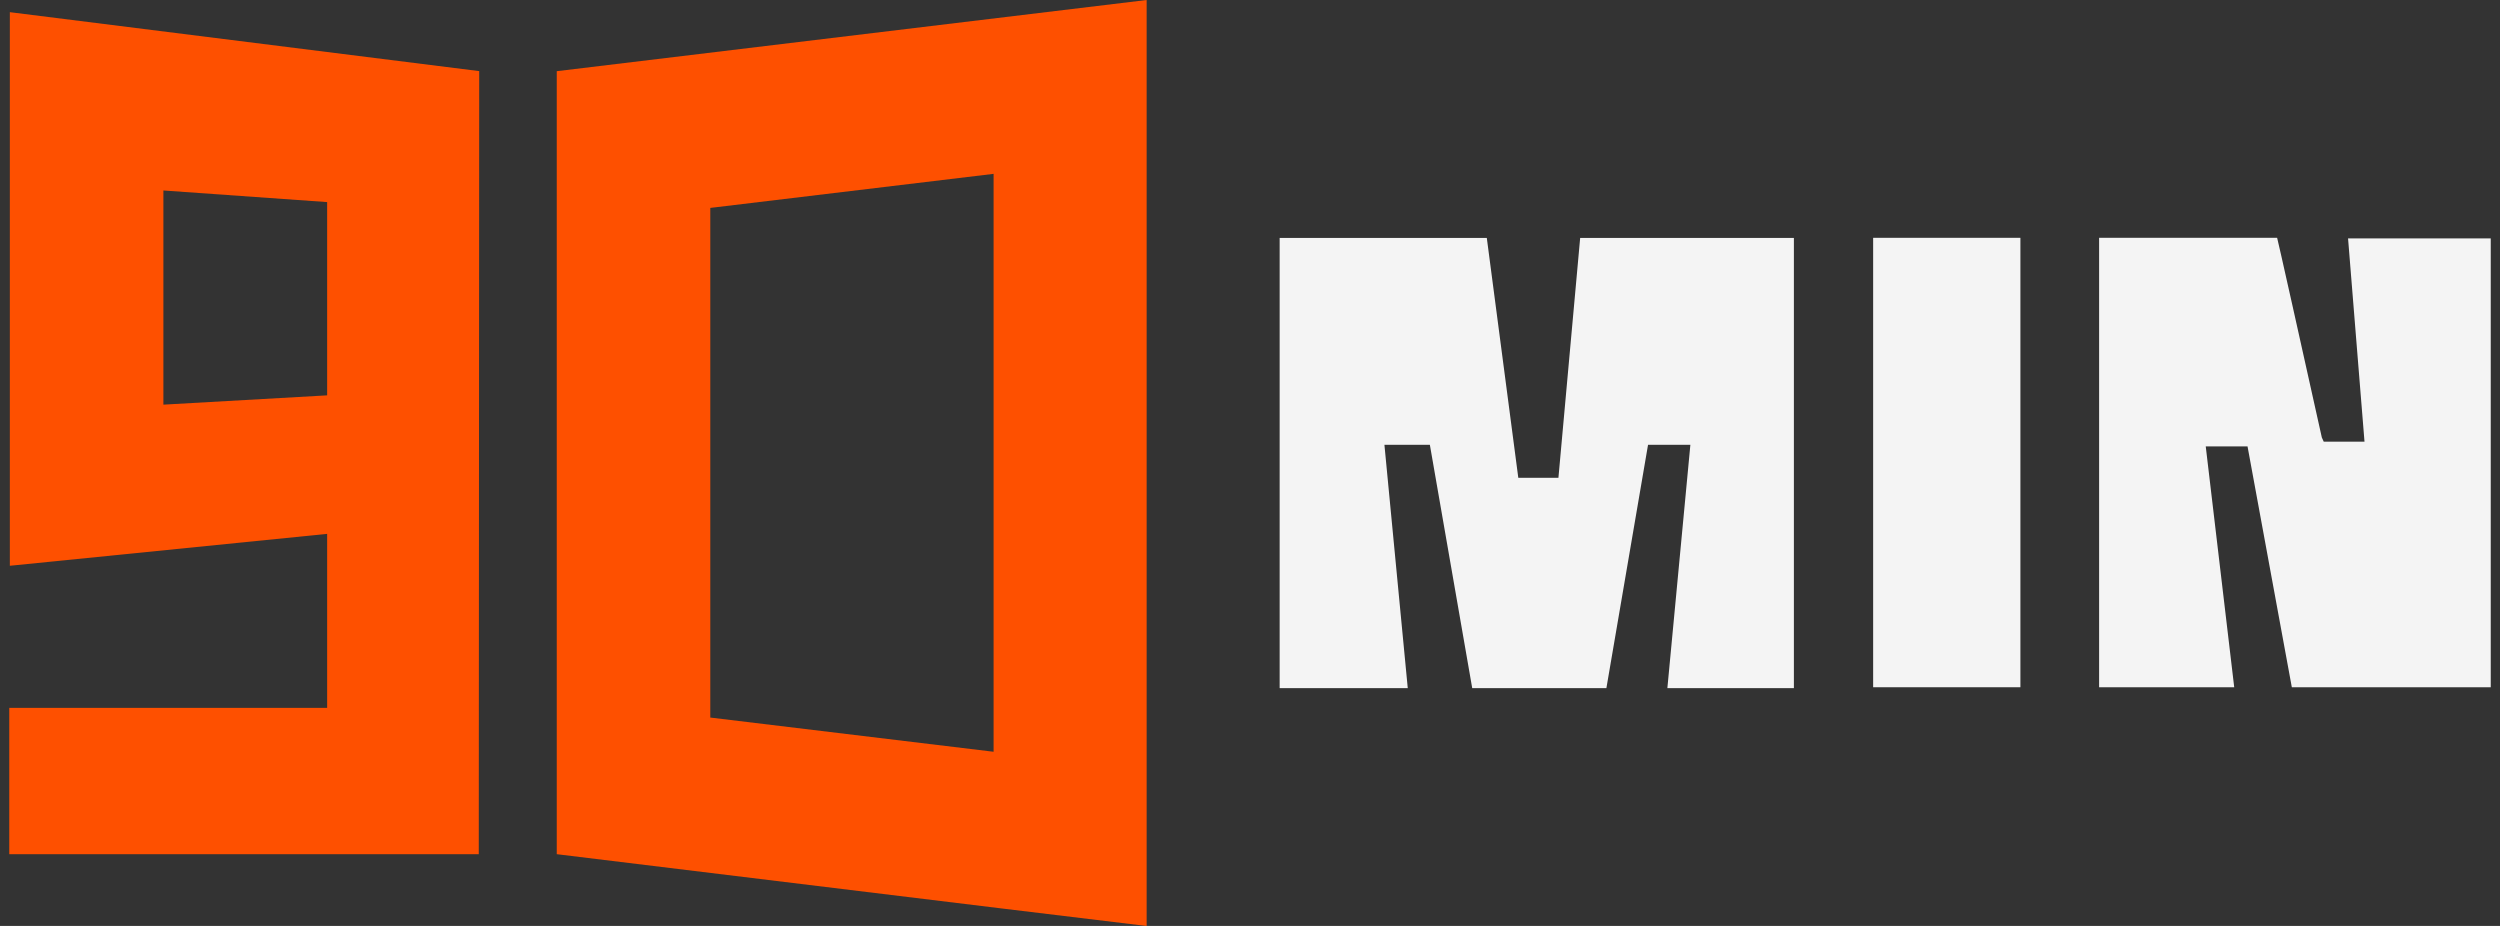
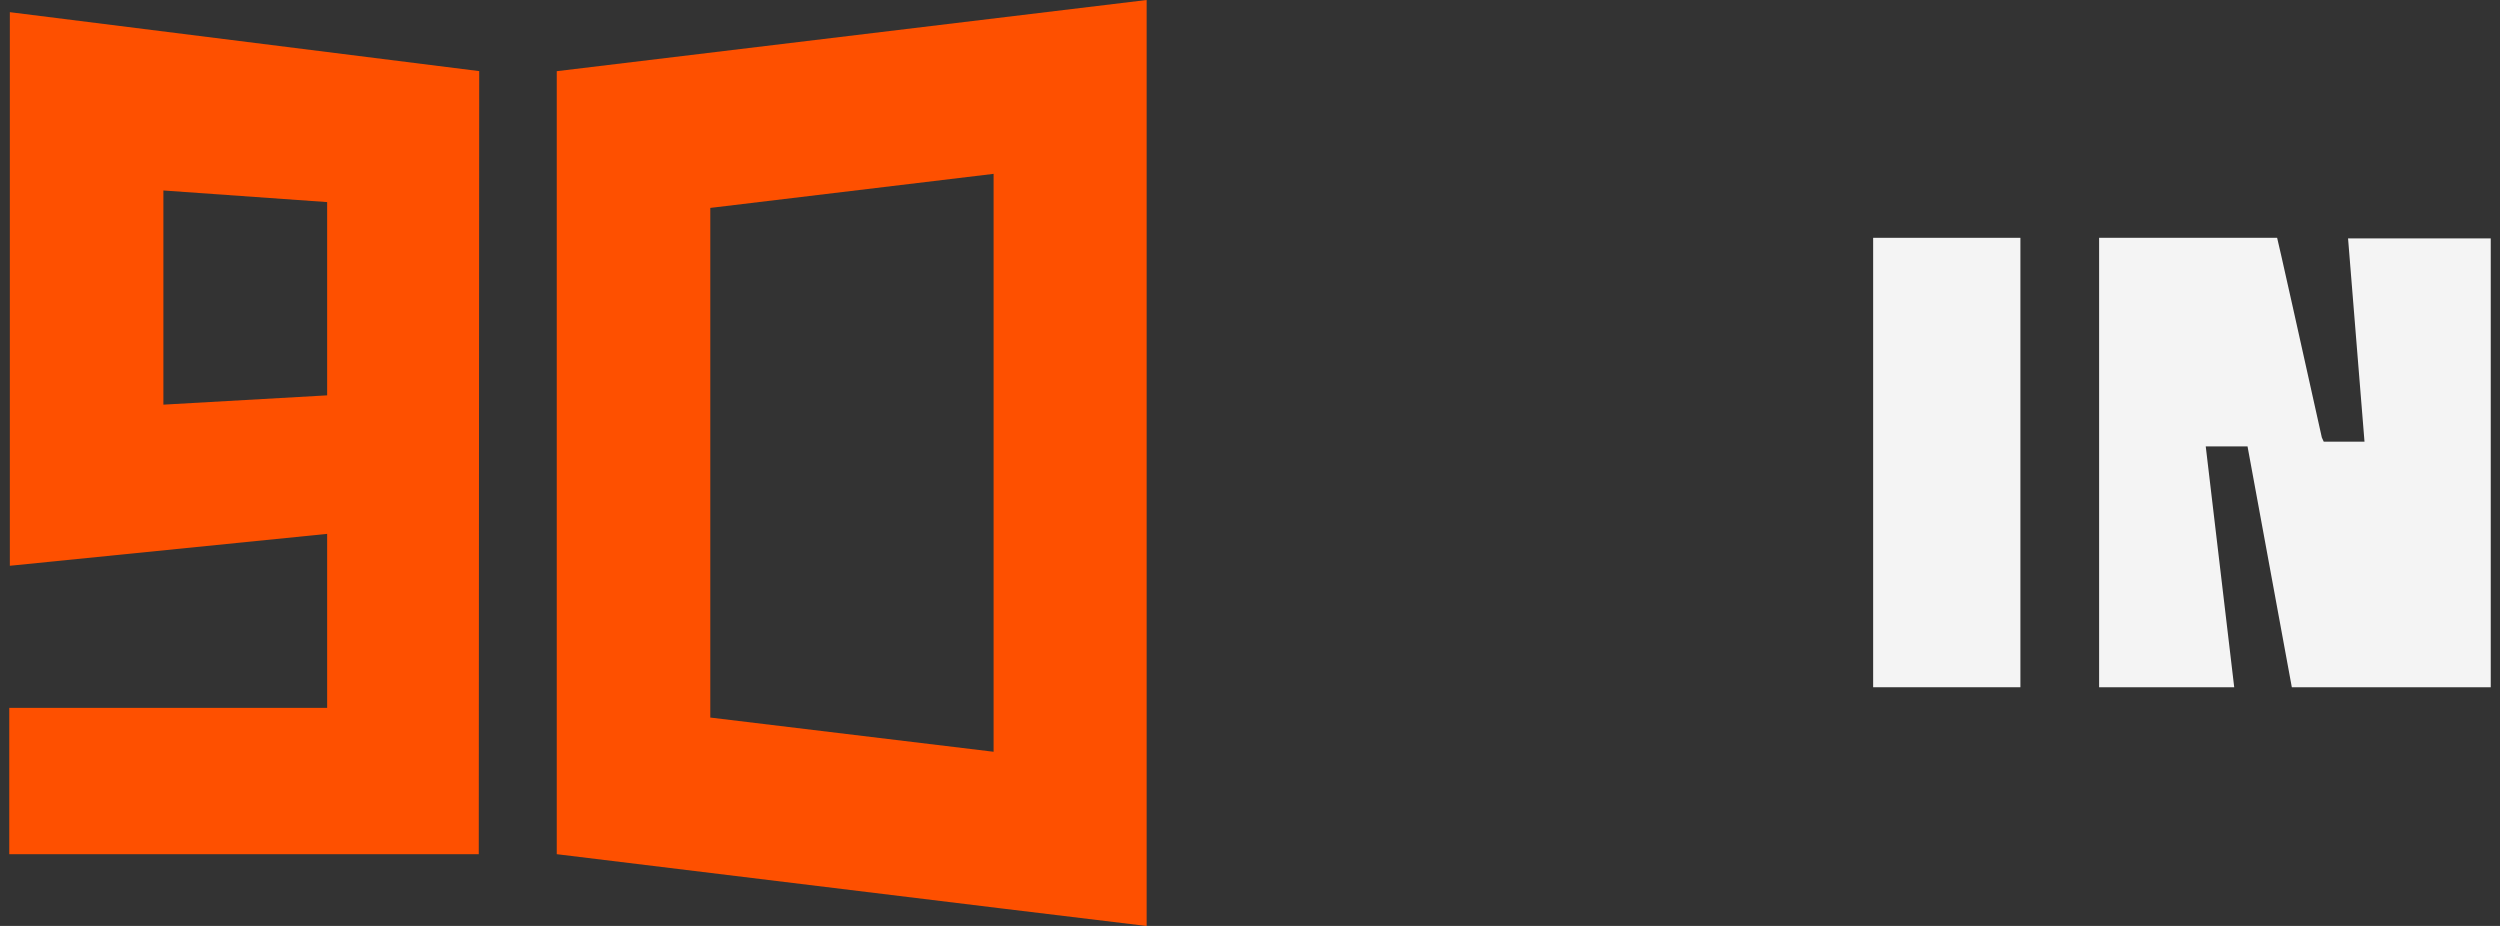
<svg xmlns="http://www.w3.org/2000/svg" width="135" height="50" viewBox="0 0 135 50" fill="none">
  <rect x="0" y="0" width="135" height="50" fill="#333333" stroke="none" />
  <g clip-path="url(#clip0_1_173)">
    <path d="M123.759 37.114H134.5V12.872H126.795C126.937 14.623 127.079 16.375 127.219 18.12C127.366 19.94 127.512 21.752 127.658 23.539L127.683 23.849H125.481L125.378 23.623C124.934 21.631 124.264 18.623 123.822 16.632C123.615 15.699 123.406 14.769 123.196 13.843L122.965 12.842H113.352V37.114H120.648L119.11 24.107H121.367L123.759 37.114Z" fill="#F4F4F4" />
    <path d="M109.102 12.842H101.15V37.111H109.102V12.842Z" fill="#F4F4F4" />
-     <path d="M96.87 12.847H85.329L84.155 25.802H81.988L80.287 12.847H69.101V37.16H76.019L74.759 24.02H77.213L79.5 37.16H86.745L88.994 24.02H91.28L90.038 37.16H96.87V12.847Z" fill="#F4F4F4" />
    <path d="M30.065 3.844V46.126L54.023 49.048L61.919 50.004V0L30.065 3.844ZM53.654 40.595L38.356 38.748V11.227L53.654 9.388V40.595Z" fill="#FE5000" />
    <path d="M0.5 38.225V46.128H25.854L25.877 3.84L0.531 0.657V30.549H0.556L17.666 28.829V38.225H0.5ZM8.823 21.851V10.286L17.666 10.913V21.349L8.823 21.851Z" fill="#FE5000" />
  </g>
  <defs>
    <clipPath id="clip0_1_173">
      <rect width="134" height="50" fill="white" transform="translate(0.5)" />
    </clipPath>
  </defs>
</svg>